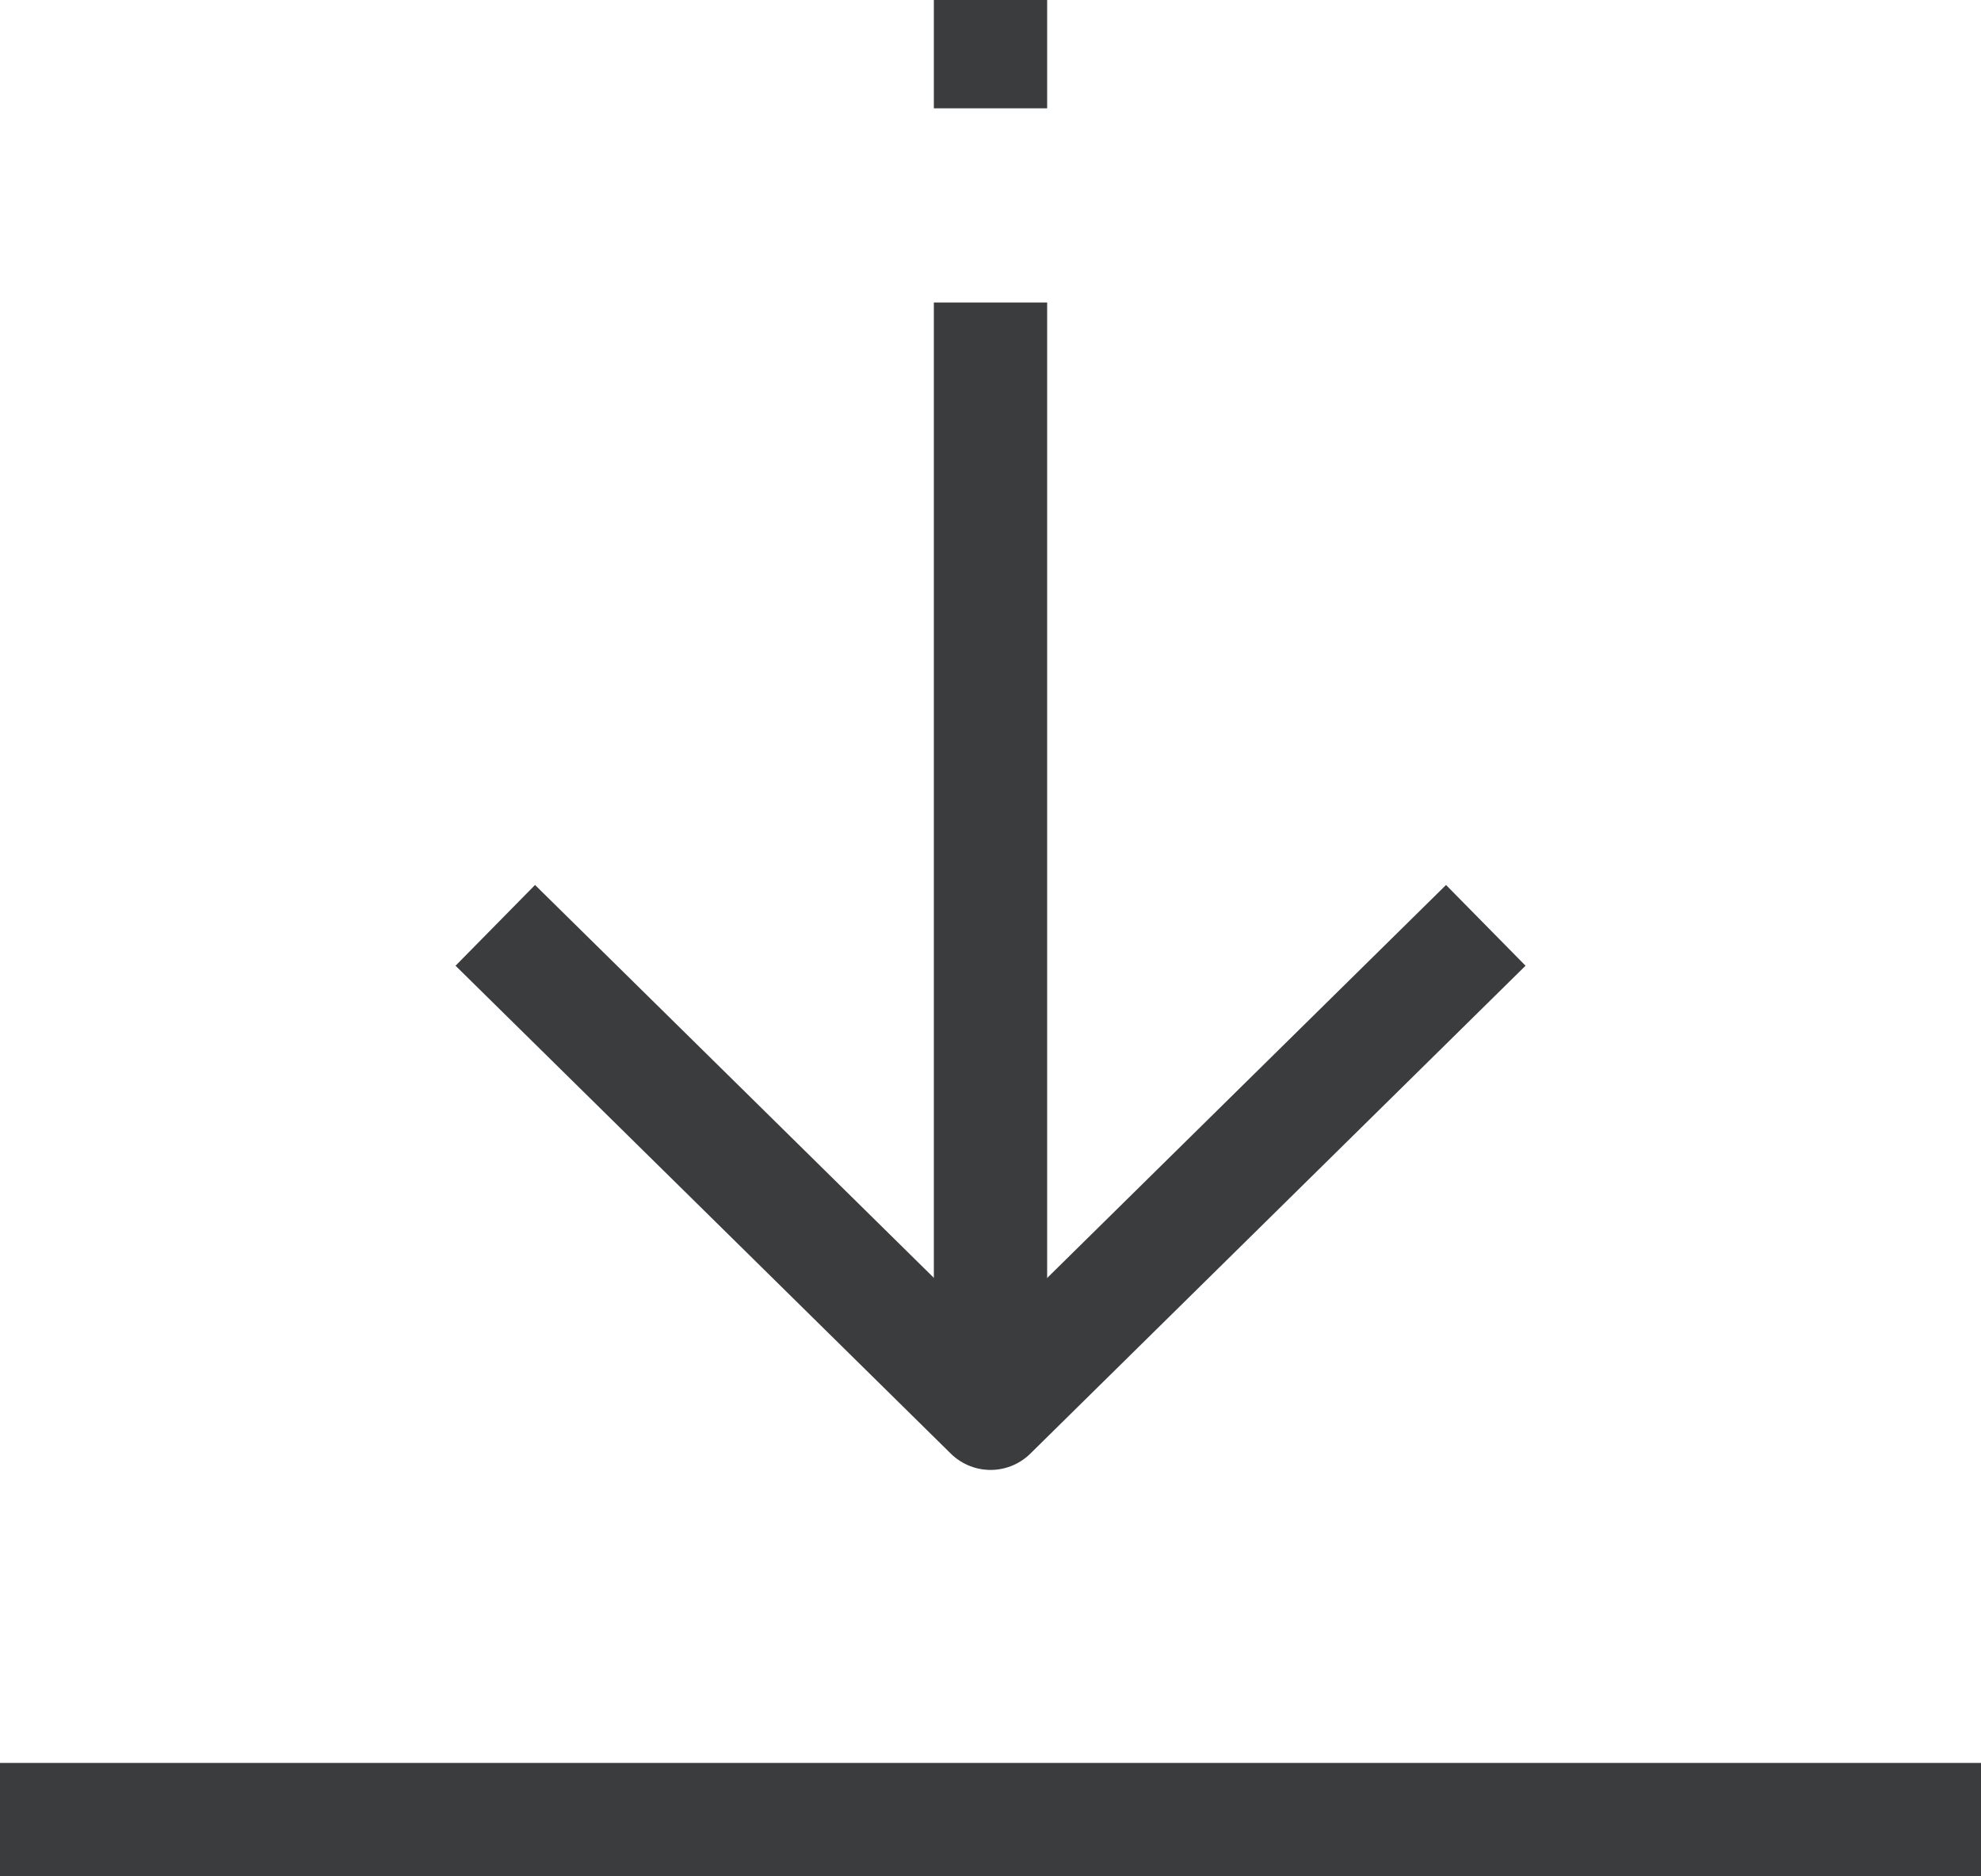
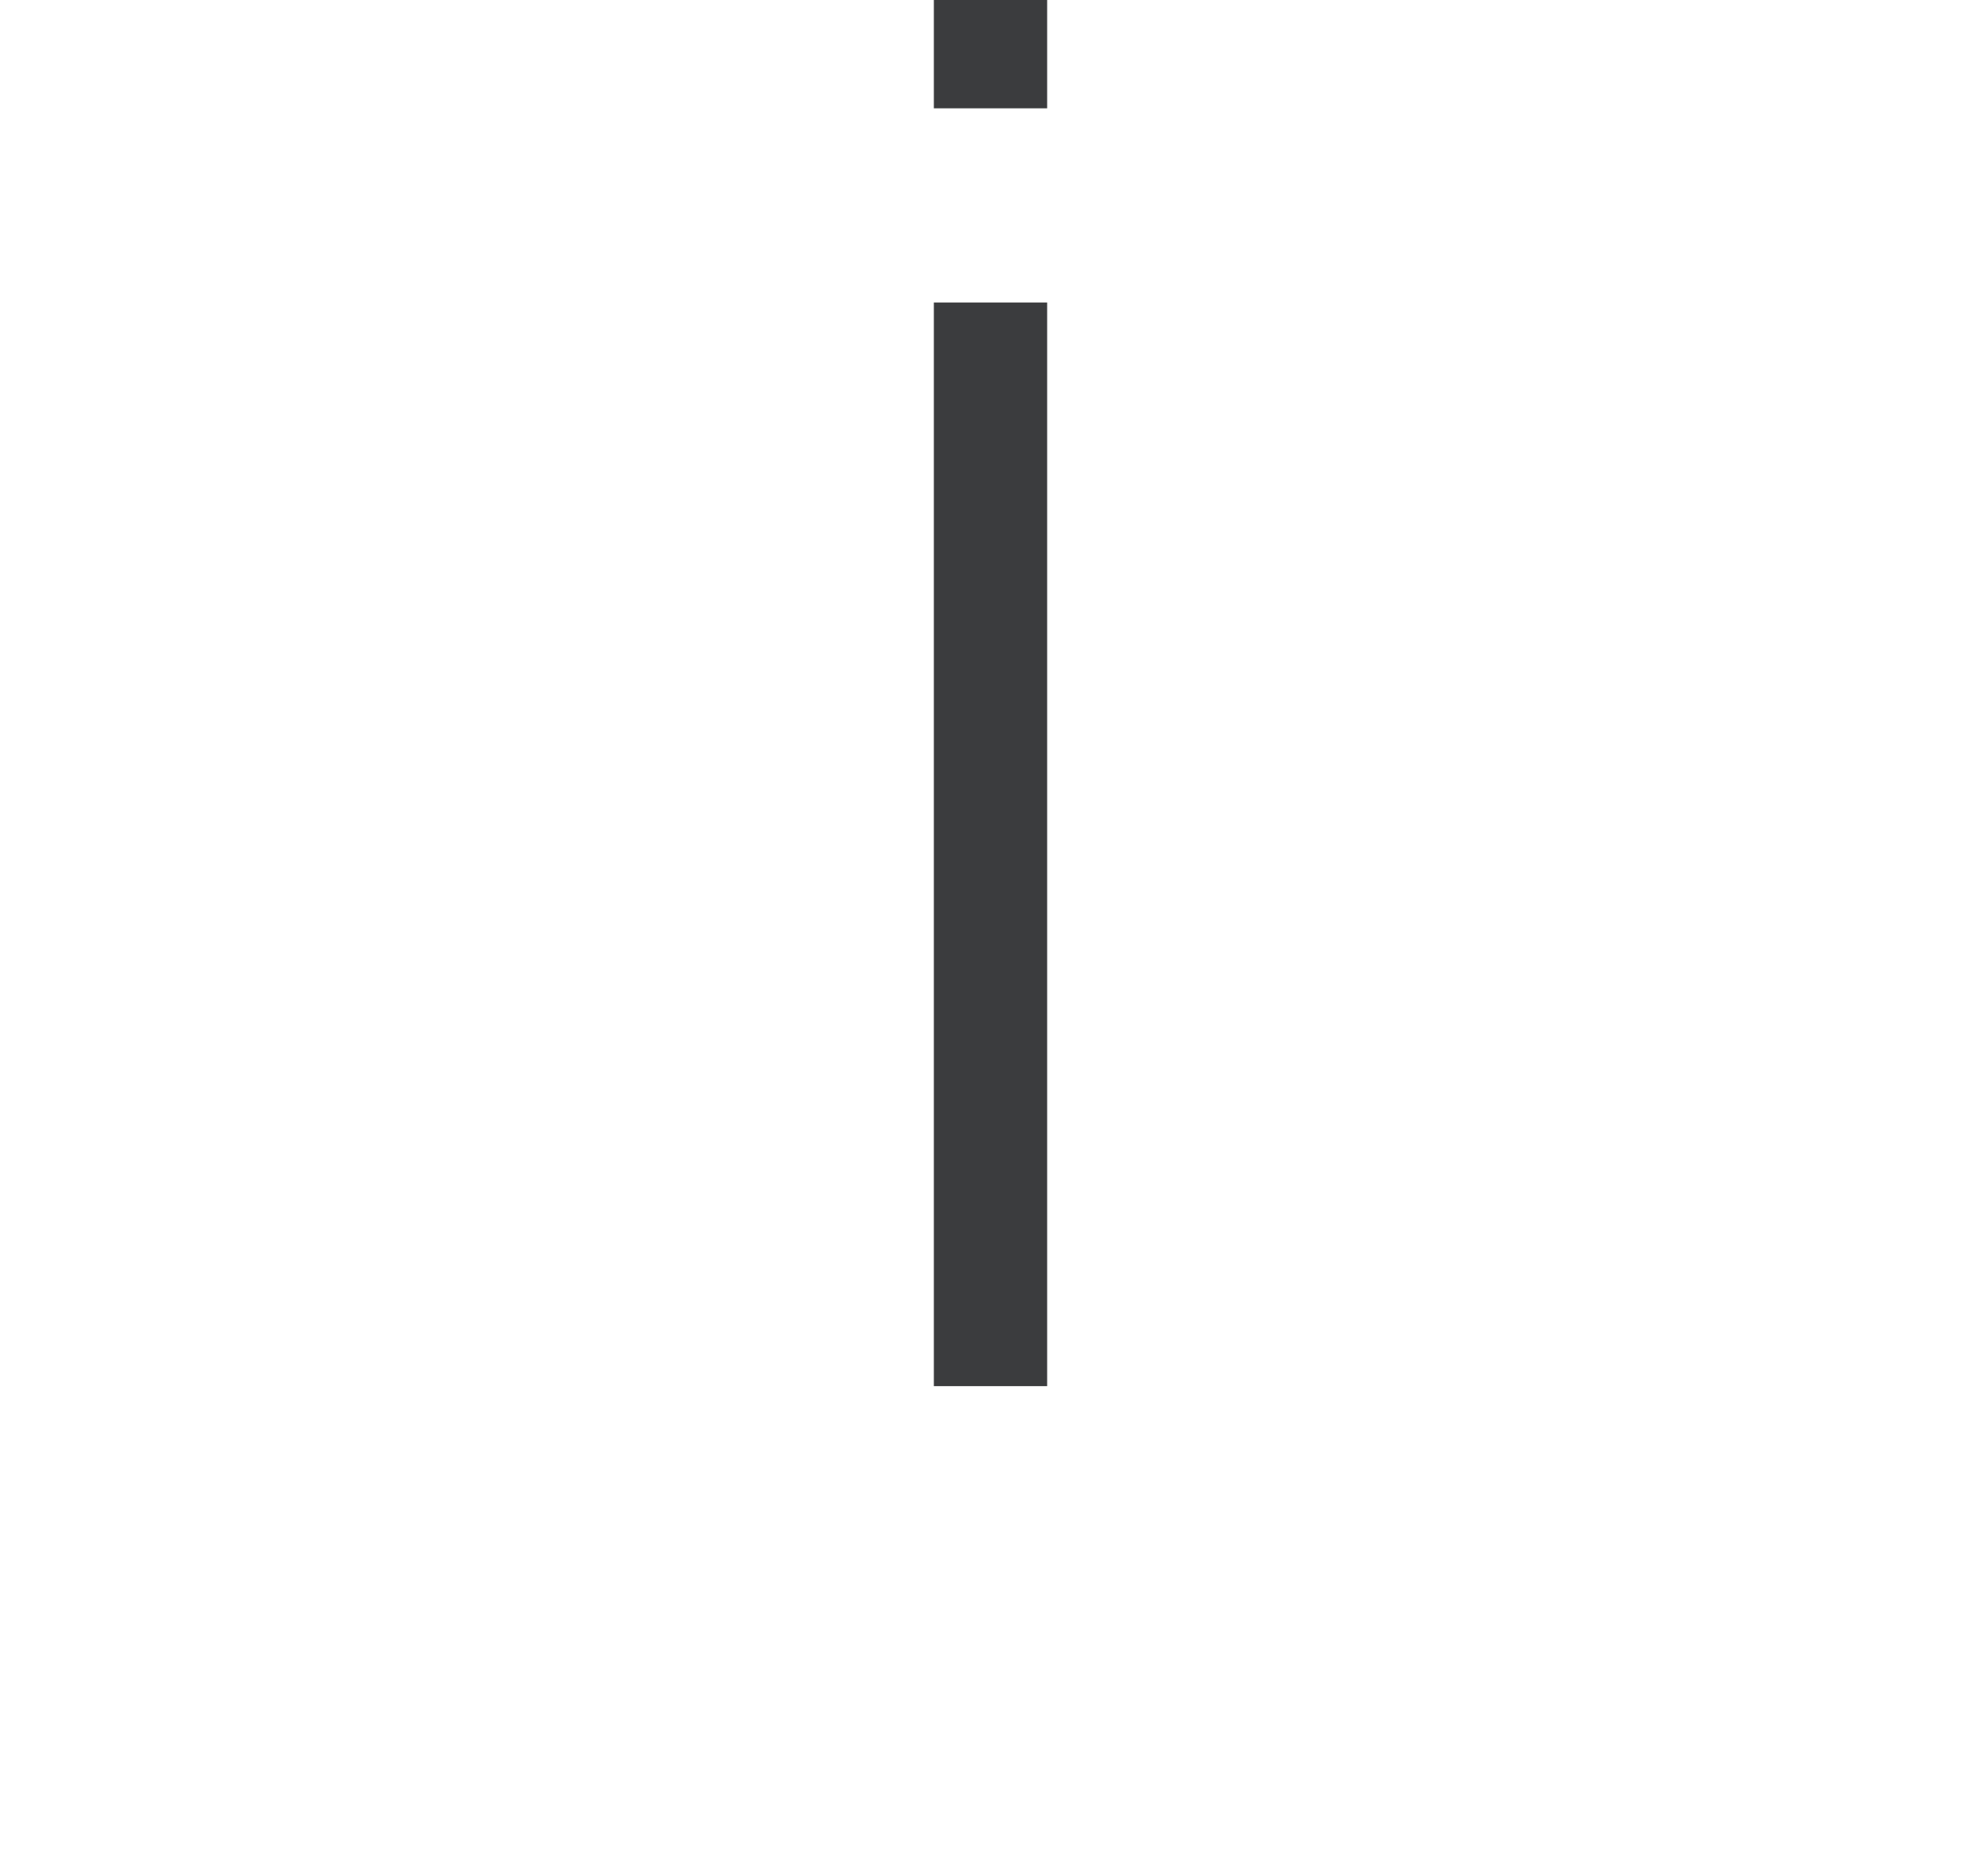
<svg xmlns="http://www.w3.org/2000/svg" height="24.834" viewBox="0 0 26.226 24.834" width="26.226">
  <g fill="none" stroke="#3b3c3e" stroke-linejoin="round" stroke-width="1.5">
    <path d="m13.113 0v1.434" />
-     <path d="m47.113-68.881-3.278 3.229-3.278 3.229-3.278-3.229-3.279-3.229" transform="translate(-27.443 81.129)" />
    <path d="m13.113 4.004v14.343" />
-     <path d="m0 24.084h26.226" />
  </g>
</svg>